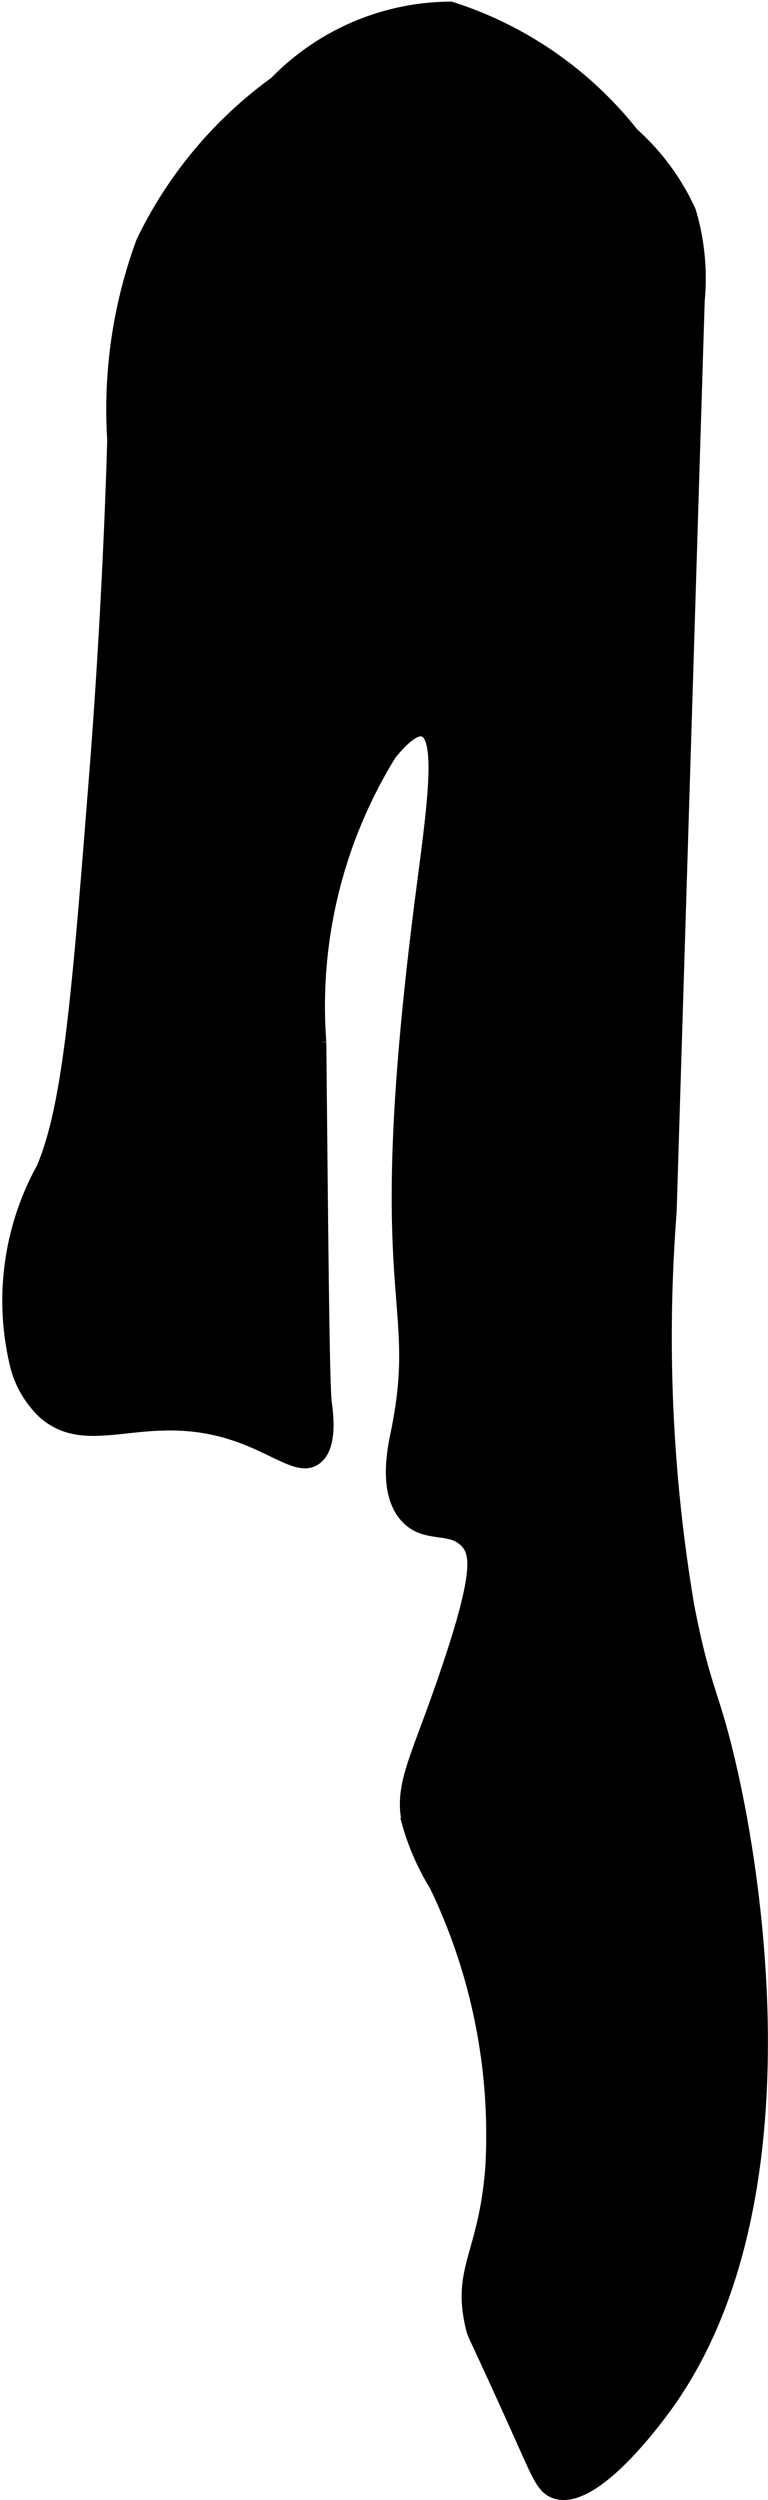
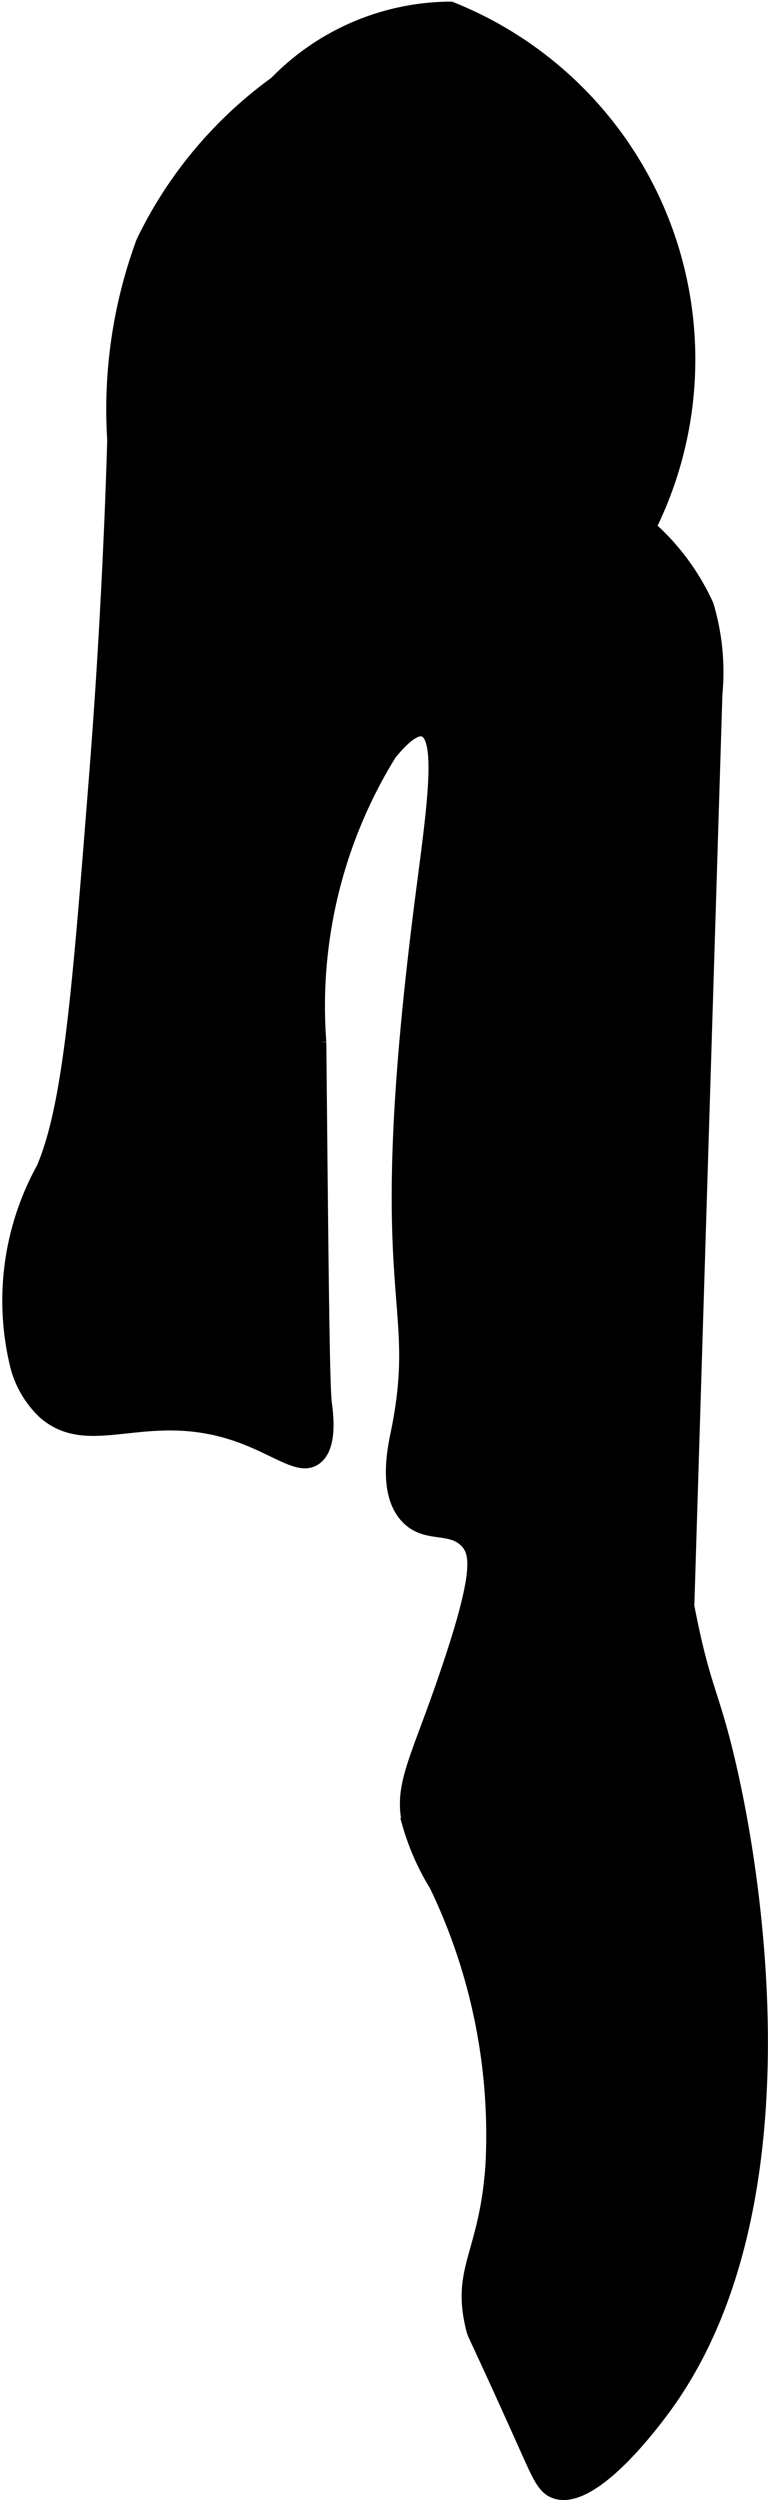
<svg xmlns="http://www.w3.org/2000/svg" version="1.1" width="3.676mm" height="11.953mm" viewBox="0 0 10.419 33.883">
  <defs>
    <style type="text/css">
      .a {
        stroke: #000;
        stroke-miterlimit: 10;
        stroke-width: 0.15px;
      }
    </style>
  </defs>
-   <path class="a" d="M3.731,1.111a5.748,5.748,0,0,0-1.809,2.163,6.574,6.574,0,0,0-.393,2.686c0,0-.051,2.057-.238,4.448-.239,3.044-.358,4.566-.722,5.42A3.726,3.726,0,0,0,.219,18.541a1.346,1.346,0,0,0,.378.621c.631.536,1.381-.113,2.59.292.56.188.866.483,1.094.328.228-.154.166-.612.146-.766-.03-.233-.045-1.786-.075-4.891a6.483,6.483,0,0,1,.951-3.899C5.582,9.88,5.705,9.896,5.745,9.91c.27.093.101,1.173-.041,2.285-.708,5.518.055,5.342-.328,7.222-.044.214-.181.841.146,1.167.264.264.593.094.802.328.137.153.184.437-.339,1.937-.364,1.044-.564,1.357-.455,1.868a3.383,3.383,0,0,0,.372.844,7.787,7.787,0,0,1,.758,3.8C6.572,30.564,6.194,30.741,6.397,31.563c.028.111.014.026.743,1.651.164.365.231.519.387.574.504.178,1.308-.892,1.466-1.102,2.155-2.871,1.127-7.822.955-8.604-.256-1.166-.372-1.12-.603-2.315a21.883,21.883,0,0,1-.24-5.337q.19-6.178.381-12.356a3.182,3.182,0,0,0-.119-1.213,3.184,3.184,0,0,0-.777-1.056A5.138,5.138,0,0,0,6.118.097,3.347,3.347,0,0,0,3.731,1.111Z" />
+   <path class="a" d="M3.731,1.111a5.748,5.748,0,0,0-1.809,2.163,6.574,6.574,0,0,0-.393,2.686c0,0-.051,2.057-.238,4.448-.239,3.044-.358,4.566-.722,5.42A3.726,3.726,0,0,0,.219,18.541a1.346,1.346,0,0,0,.378.621c.631.536,1.381-.113,2.59.292.56.188.866.483,1.094.328.228-.154.166-.612.146-.766-.03-.233-.045-1.786-.075-4.891a6.483,6.483,0,0,1,.951-3.899C5.582,9.88,5.705,9.896,5.745,9.91c.27.093.101,1.173-.041,2.285-.708,5.518.055,5.342-.328,7.222-.044.214-.181.841.146,1.167.264.264.593.094.802.328.137.153.184.437-.339,1.937-.364,1.044-.564,1.357-.455,1.868a3.383,3.383,0,0,0,.372.844,7.787,7.787,0,0,1,.758,3.8C6.572,30.564,6.194,30.741,6.397,31.563c.028.111.014.026.743,1.651.164.365.231.519.387.574.504.178,1.308-.892,1.466-1.102,2.155-2.871,1.127-7.822.955-8.604-.256-1.166-.372-1.12-.603-2.315q.19-6.178.381-12.356a3.182,3.182,0,0,0-.119-1.213,3.184,3.184,0,0,0-.777-1.056A5.138,5.138,0,0,0,6.118.097,3.347,3.347,0,0,0,3.731,1.111Z" />
</svg>